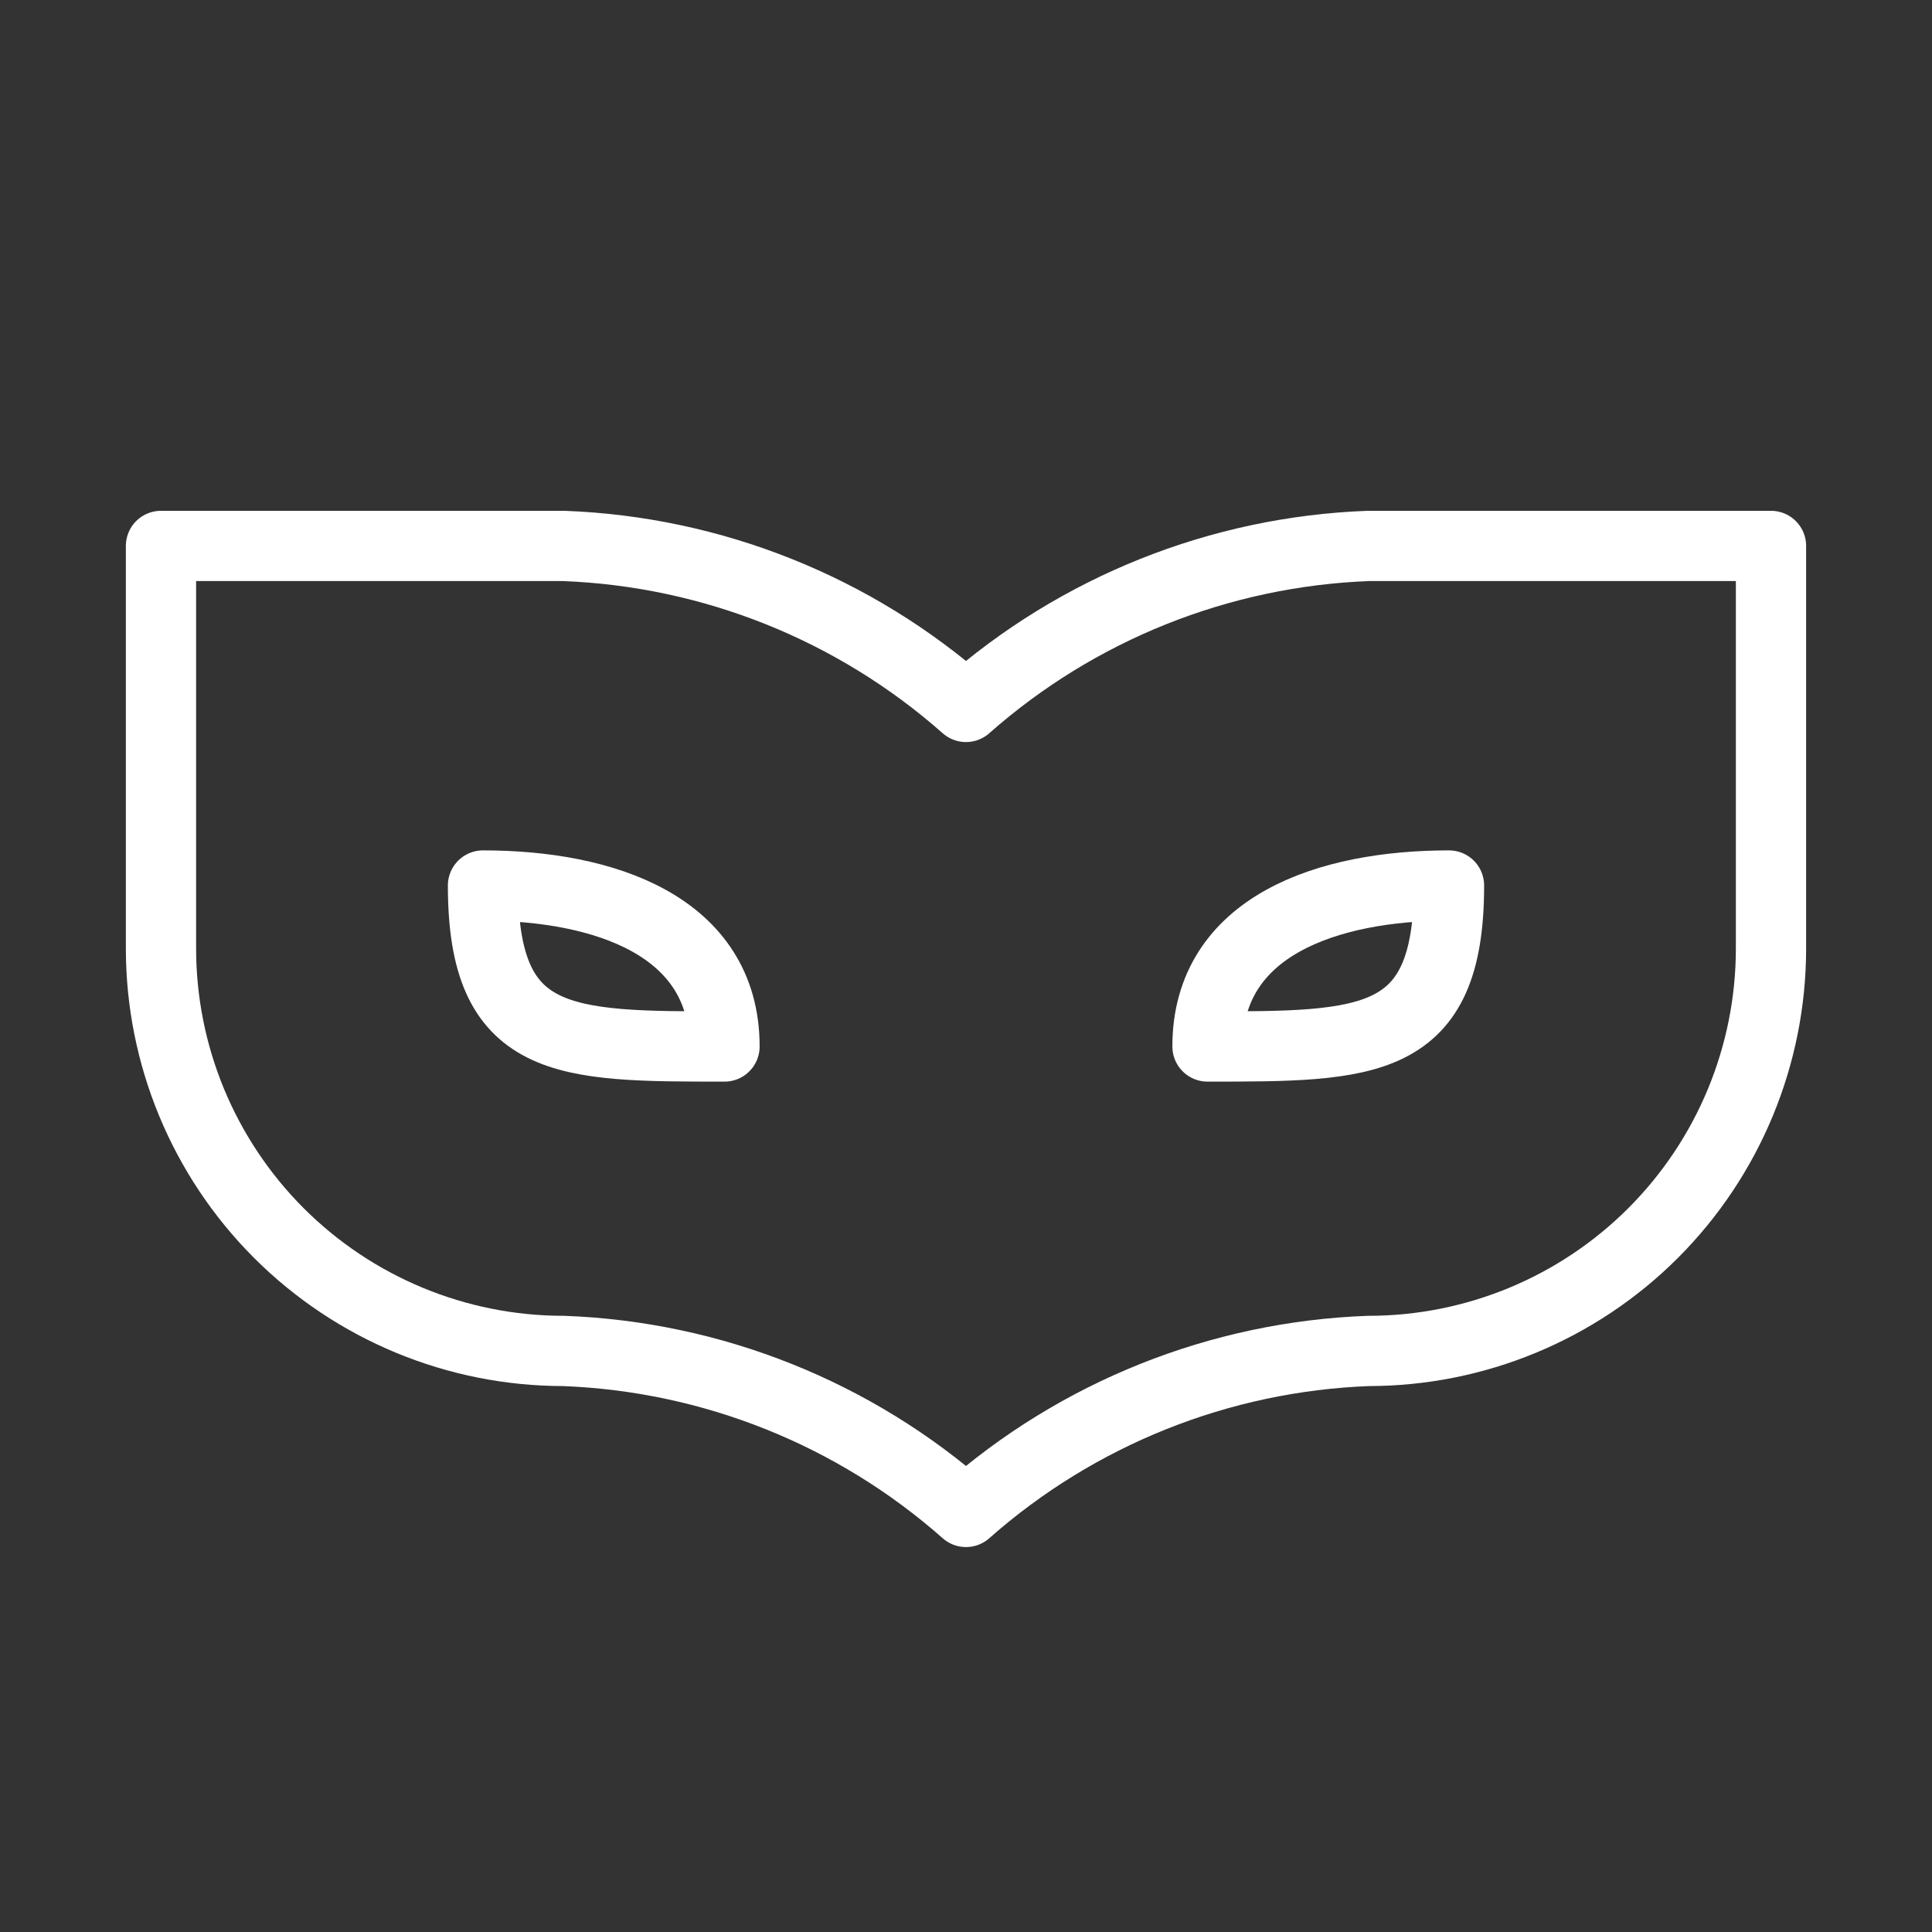
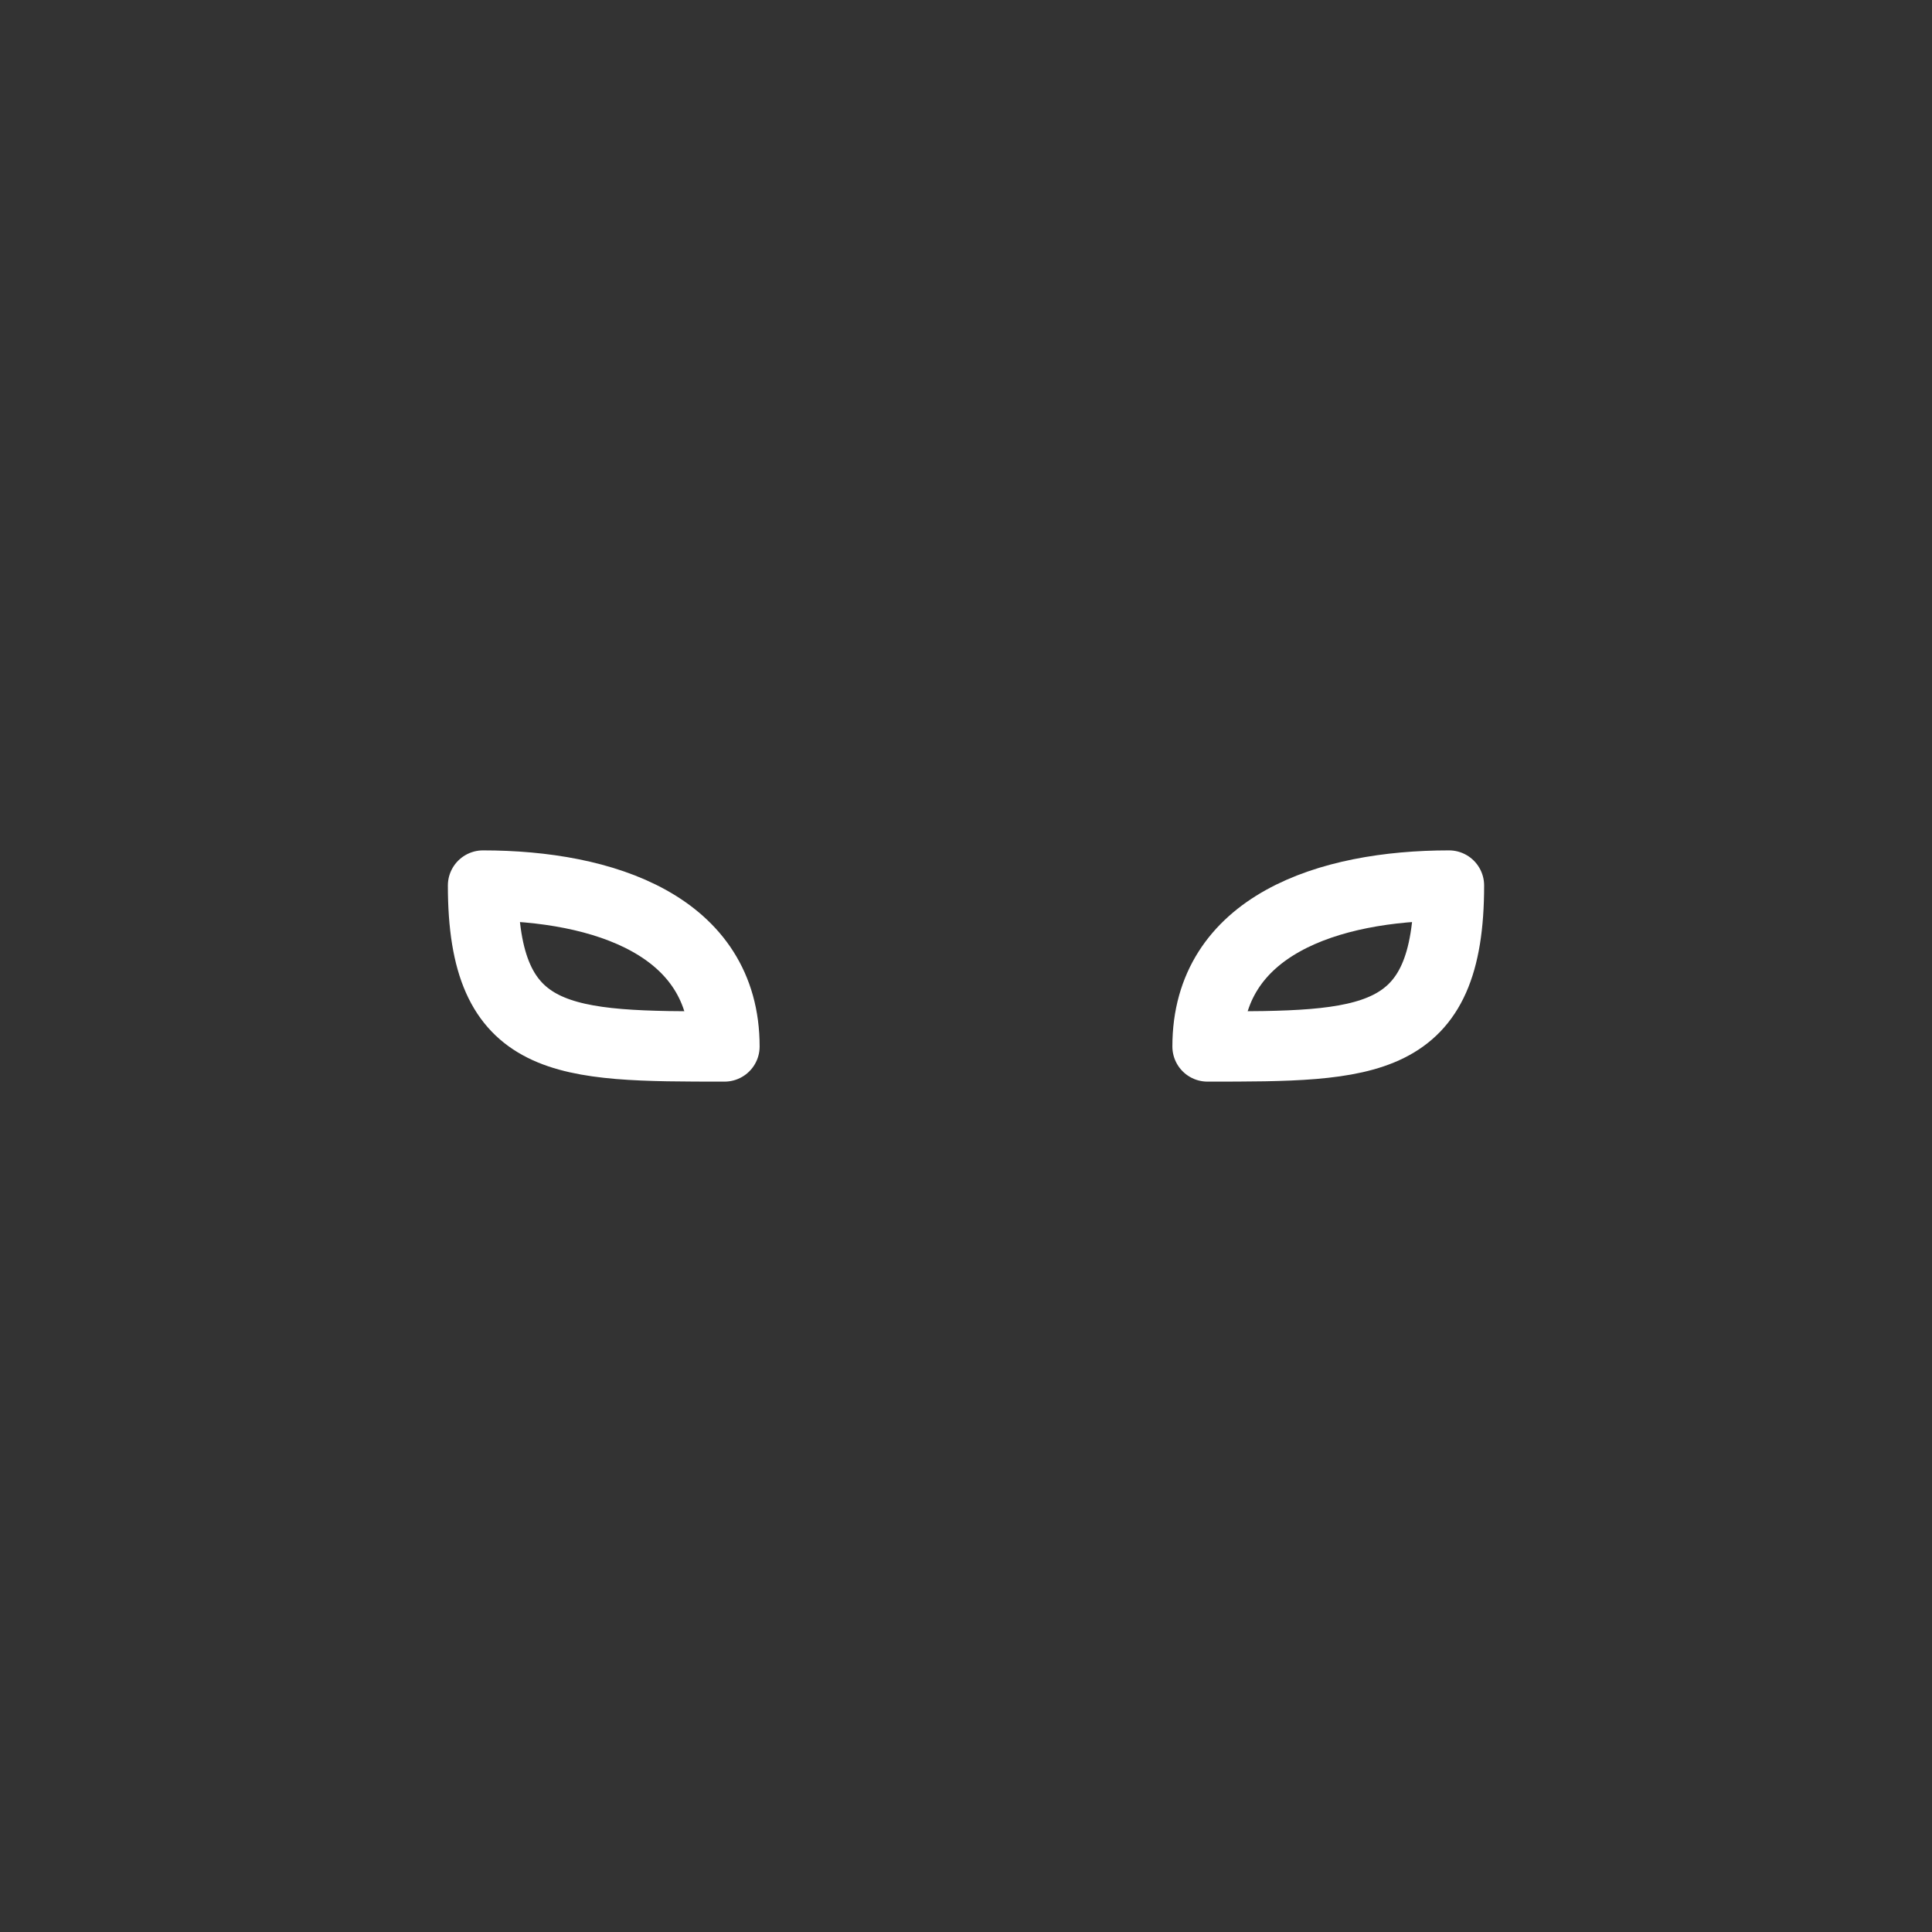
<svg xmlns="http://www.w3.org/2000/svg" width="110" height="110" viewBox="0 0 110 110" fill="none">
  <rect x="0" y="0" width="110" height="110" fill="#333333" stroke="none" />
  <g id="Frame">
-     <path id="Vector" d="M9.166 54C9.166 60.078 11.58 65.907 15.878 70.205C20.176 74.502 26.005 76.917 32.083 76.917C40.551 77.232 48.649 80.471 54.999 86.083C61.349 80.471 69.447 77.232 77.916 76.917C83.994 76.917 89.823 74.502 94.121 70.205C98.418 65.907 100.833 60.078 100.833 54V31.083H77.916C69.447 31.399 61.349 34.638 54.999 40.25C48.649 34.638 40.551 31.399 32.083 31.083H9.166V54Z" stroke="white" stroke-width="4" stroke-linecap="round" stroke-linejoin="round" />
    <path id="Vector_2" d="M27.5 50.417C34.375 50.417 41.25 52.708 41.25 59.583C32.083 59.583 27.5 59.583 27.5 50.417Z" stroke="white" stroke-width="4" stroke-linecap="round" stroke-linejoin="round" />
    <path id="Vector_3" d="M82.5 50.417C75.625 50.417 68.75 52.708 68.75 59.583C77.917 59.583 82.5 59.583 82.5 50.417Z" stroke="white" stroke-width="4" stroke-linecap="round" stroke-linejoin="round" />
  </g>
</svg>